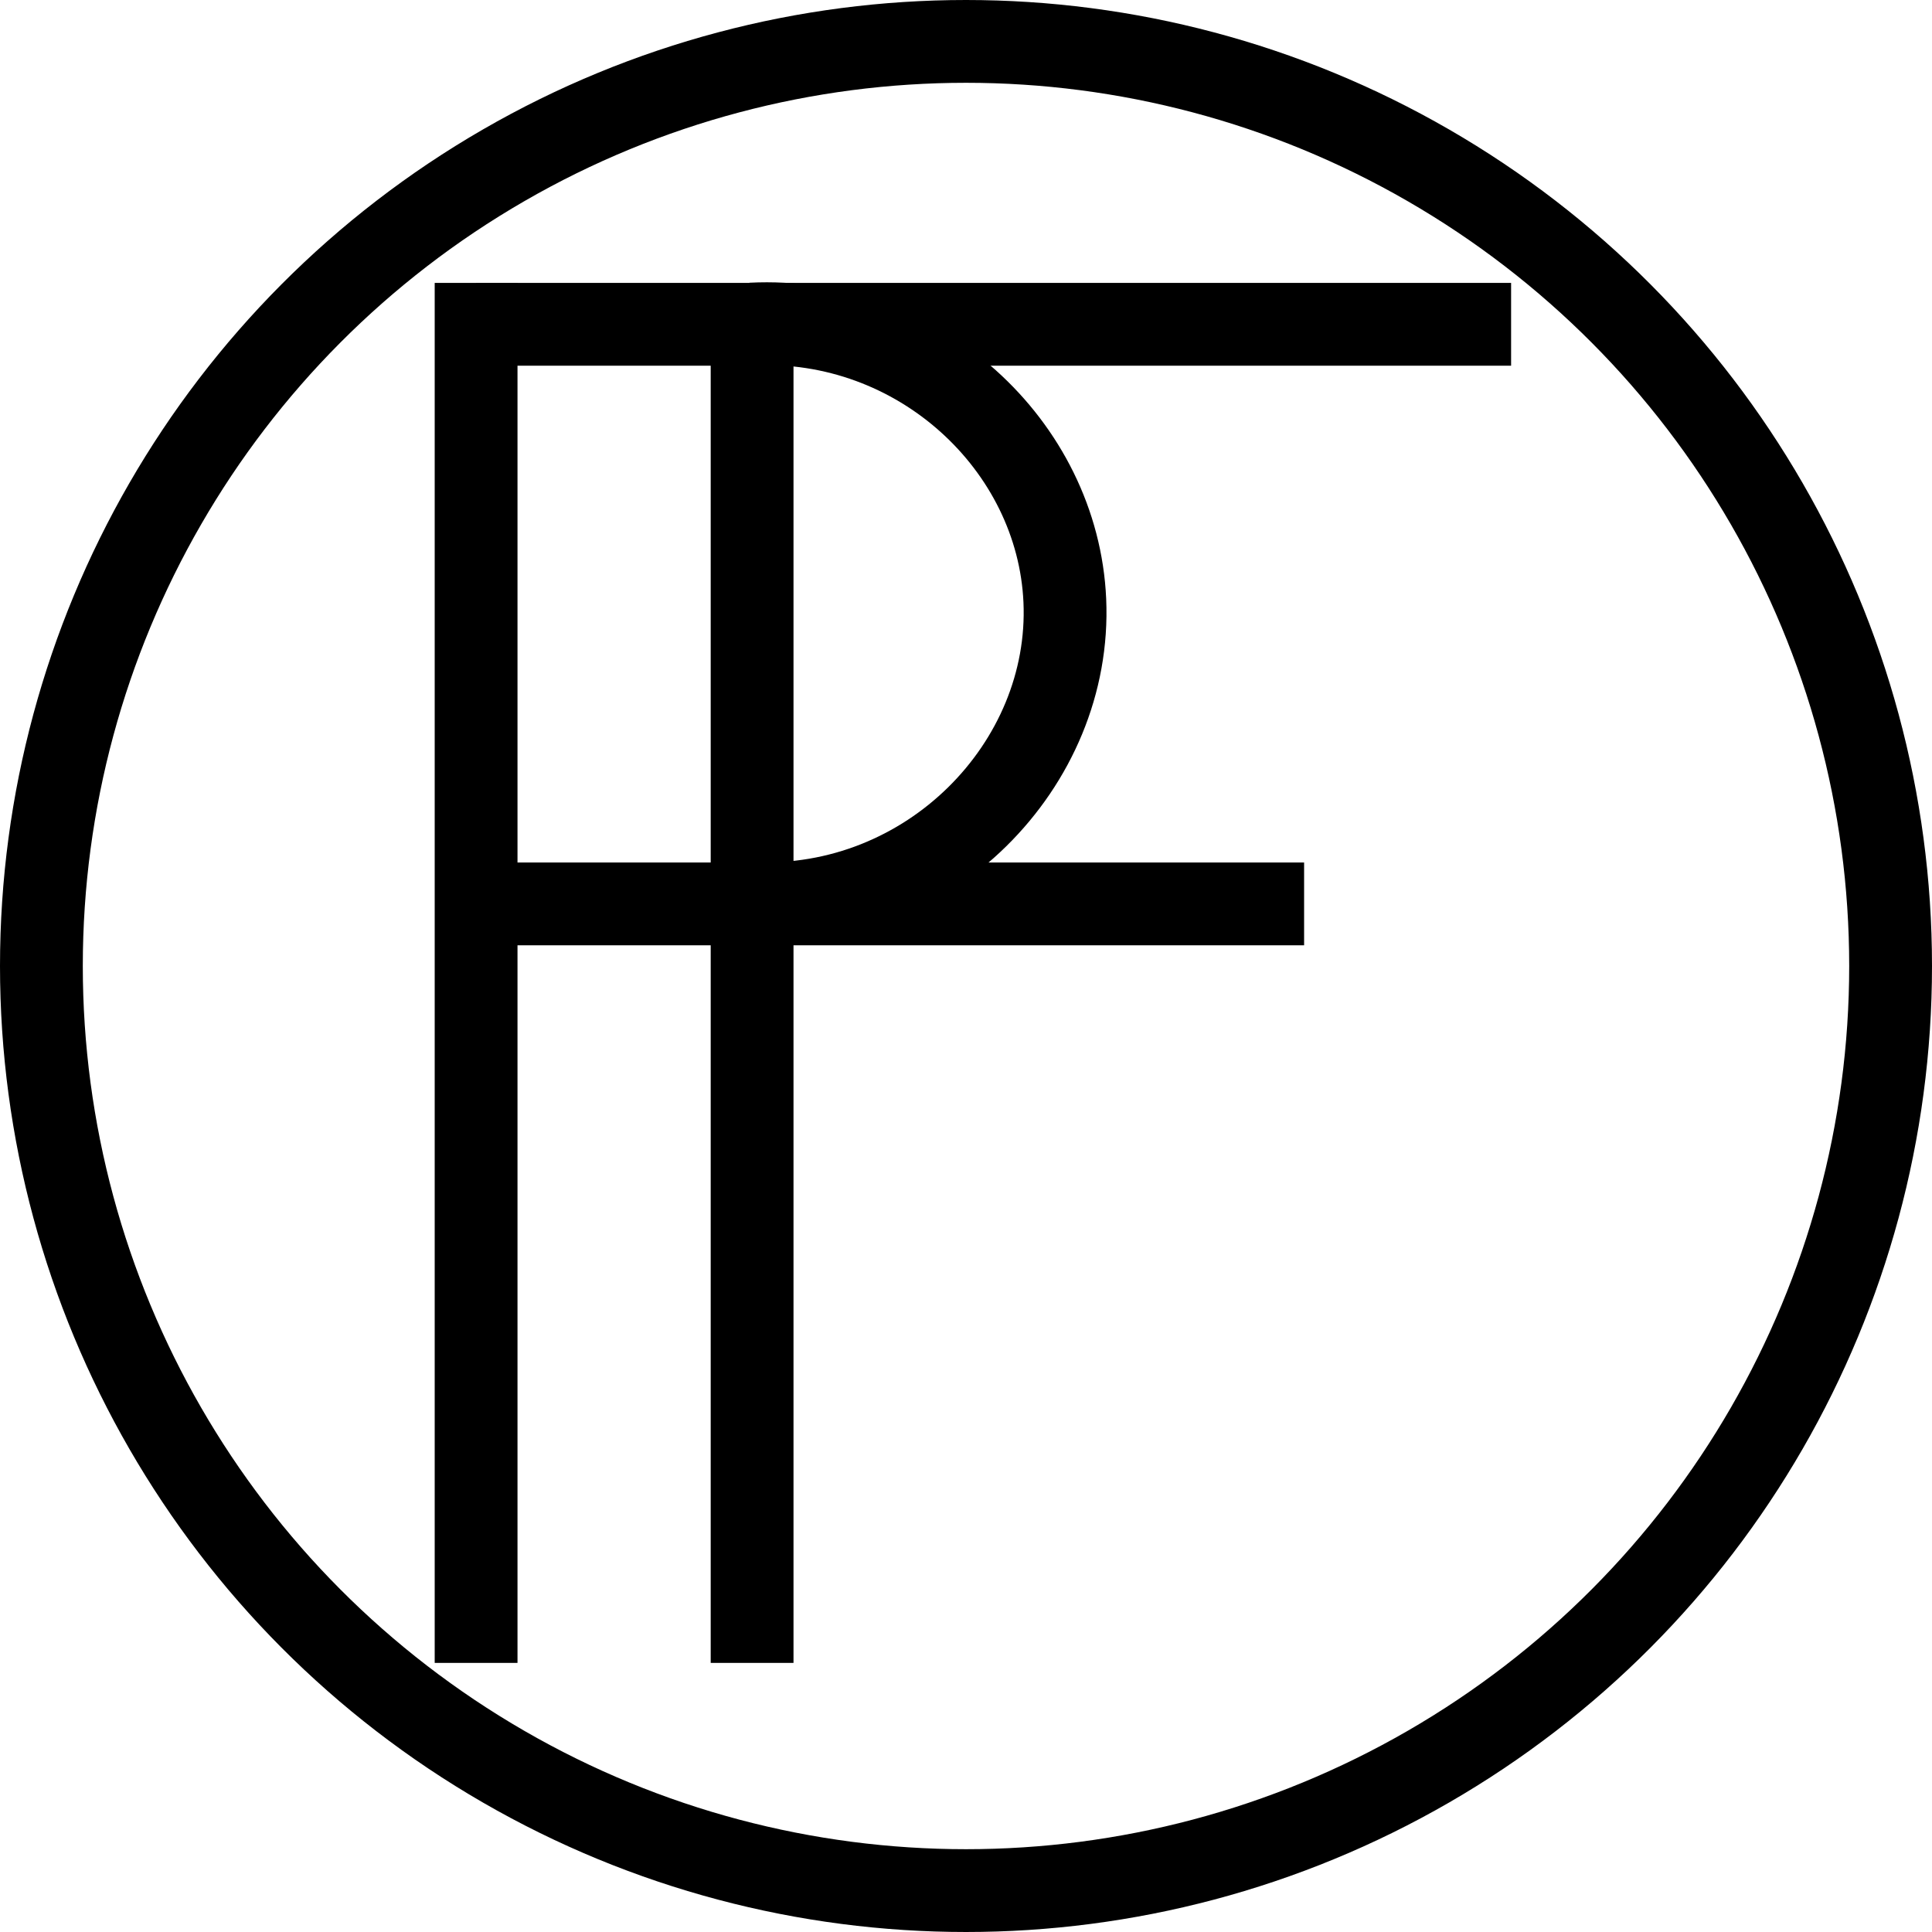
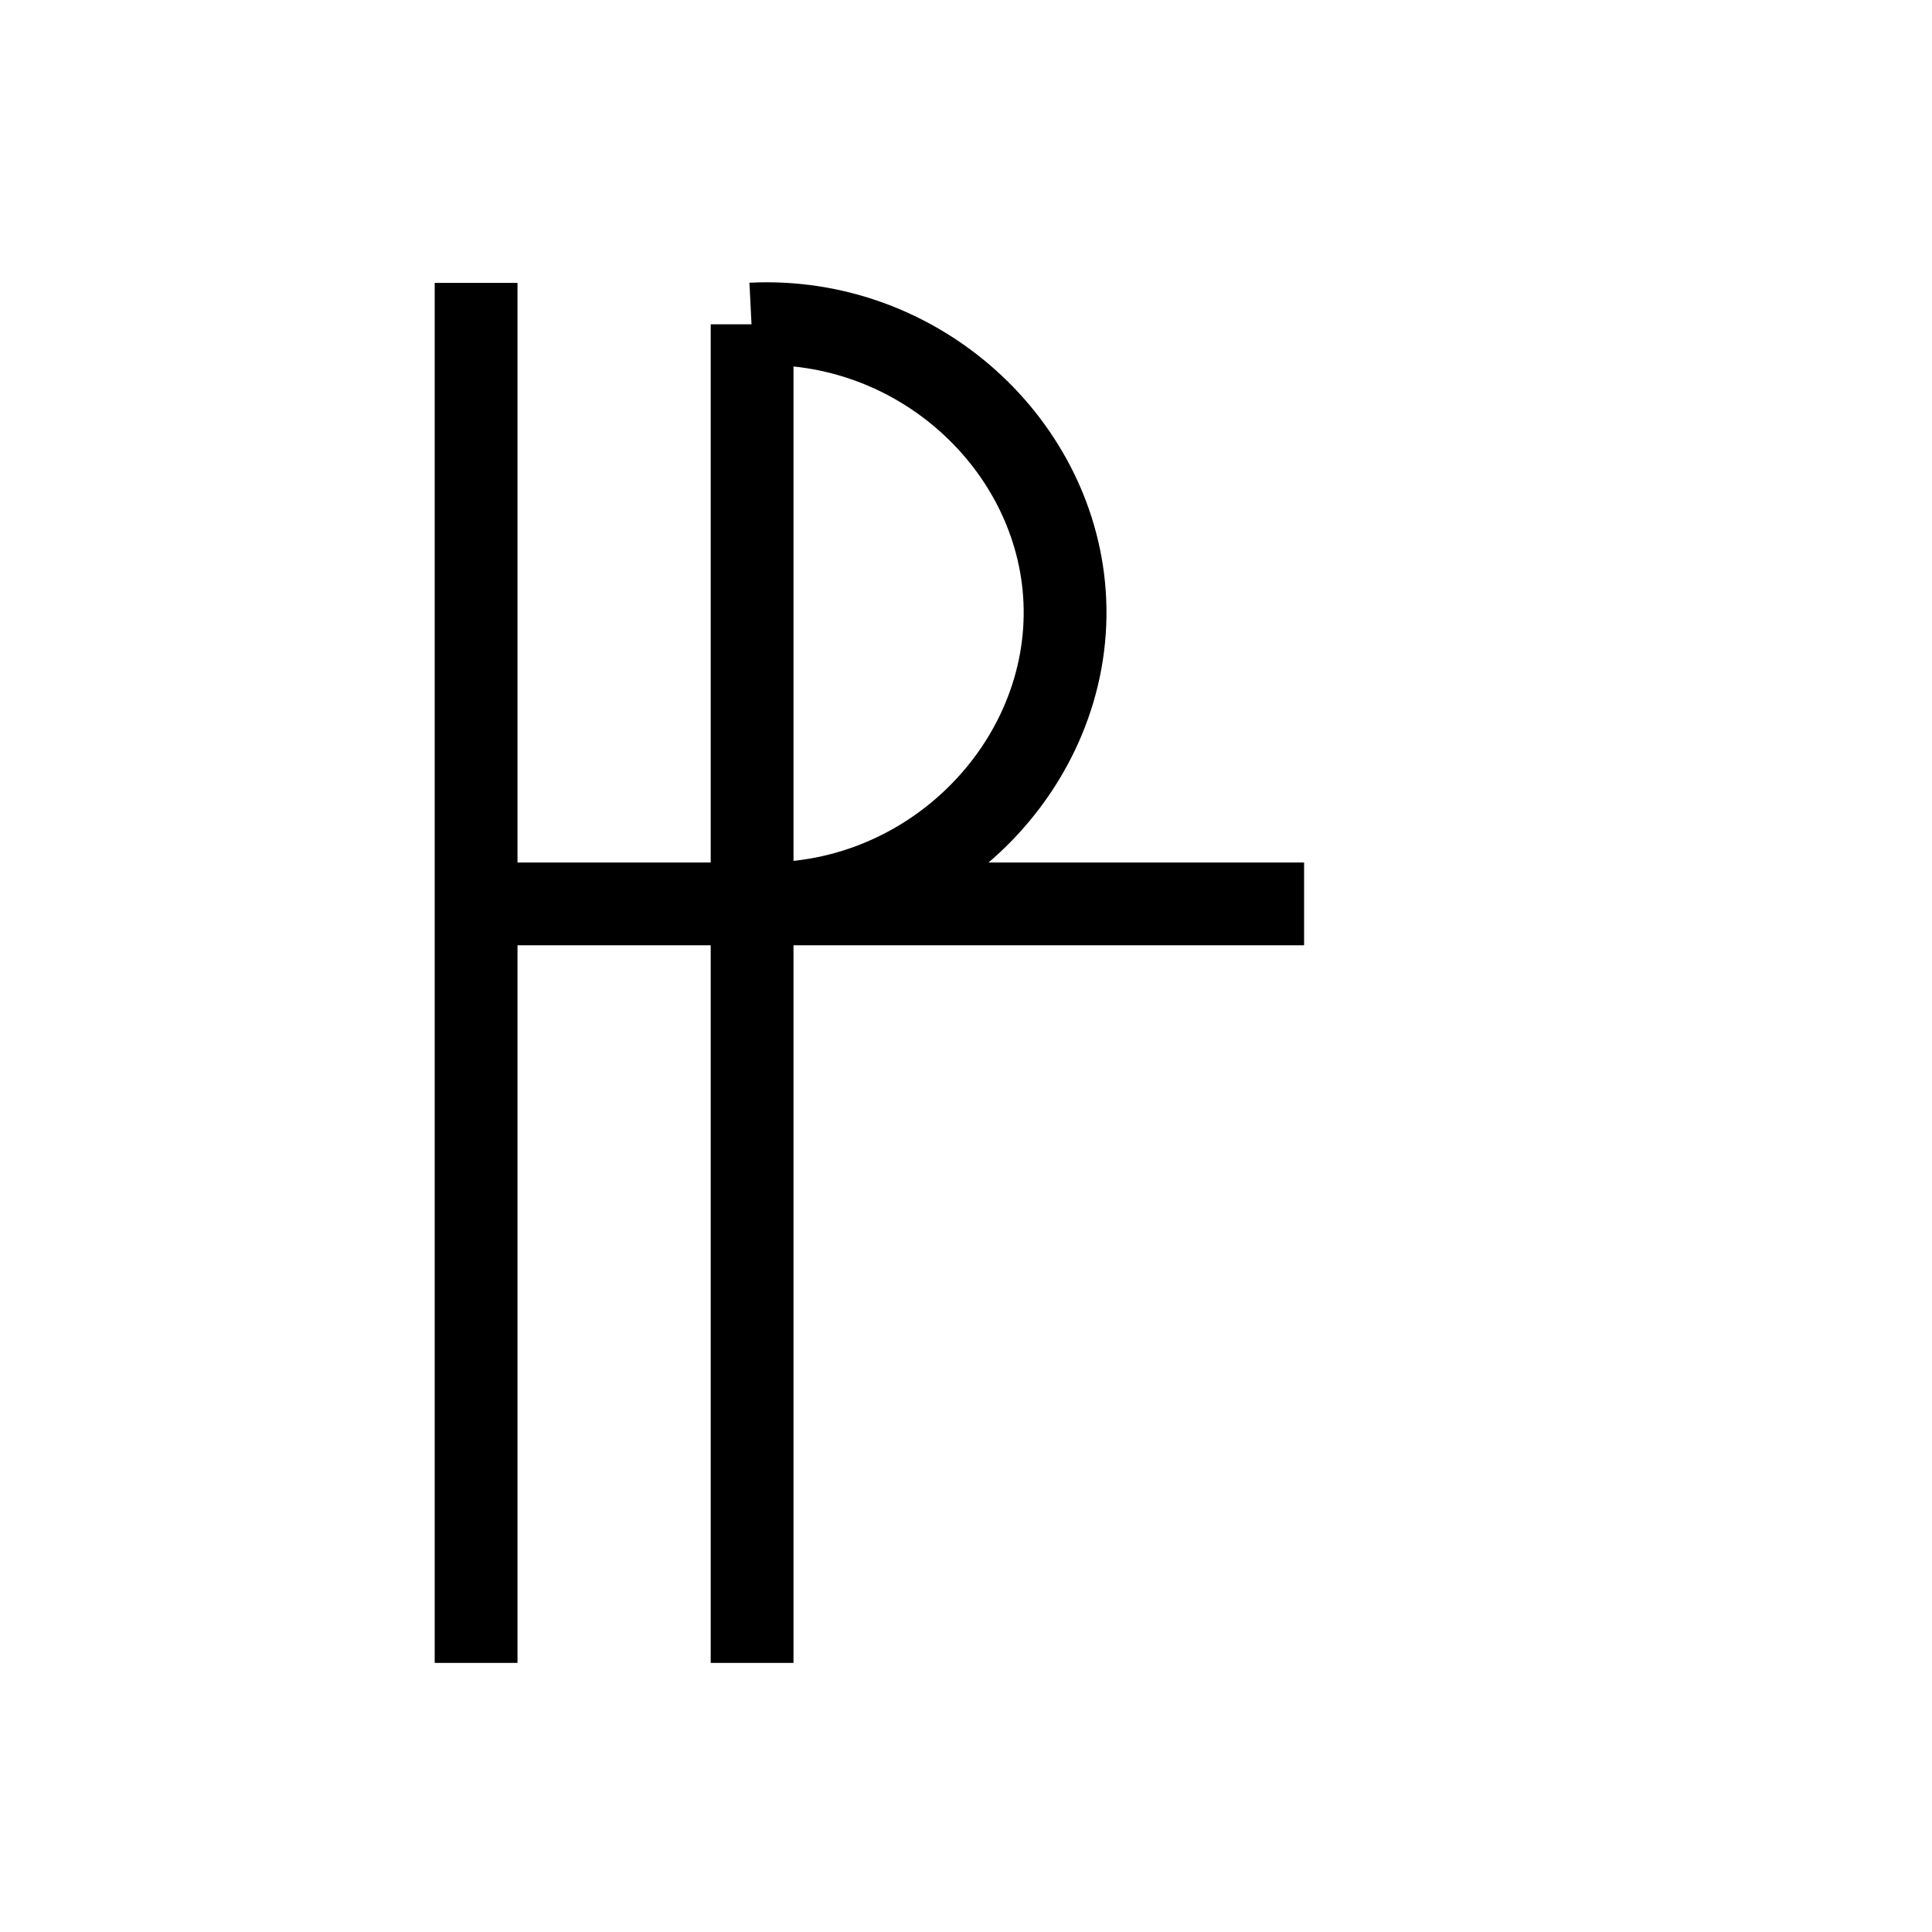
<svg xmlns="http://www.w3.org/2000/svg" viewBox="0 0 1400 1400">
  <defs>
    <style>.cls-1{fill:none;stroke:#000;stroke-miterlimit:10;stroke-width:60px;}</style>
  </defs>
  <title>Asset 3</title>
  <g data-name="Layer 2" id="Layer_2">
    <g data-name="Layer 1" id="Layer_1-2">
-       <circle r="670" cy="700" cx="700" class="cls-1" />
-       <line y2="235" x2="1095" y1="235" x1="345" class="cls-1" />
      <line y2="1205" x2="345" y1="205" x1="345" class="cls-1" />
      <line y2="655" x2="945" y1="655" x1="345" class="cls-1" />
      <line y2="1205" x2="545" y1="235" x1="545" class="cls-1" />
      <path d="M544.56,234.83c120.86-6,222.06,87.93,227.05,200.36,5.29,119.07-98.79,225.47-227.05,219.48" class="cls-1" />
    </g>
  </g>
</svg>